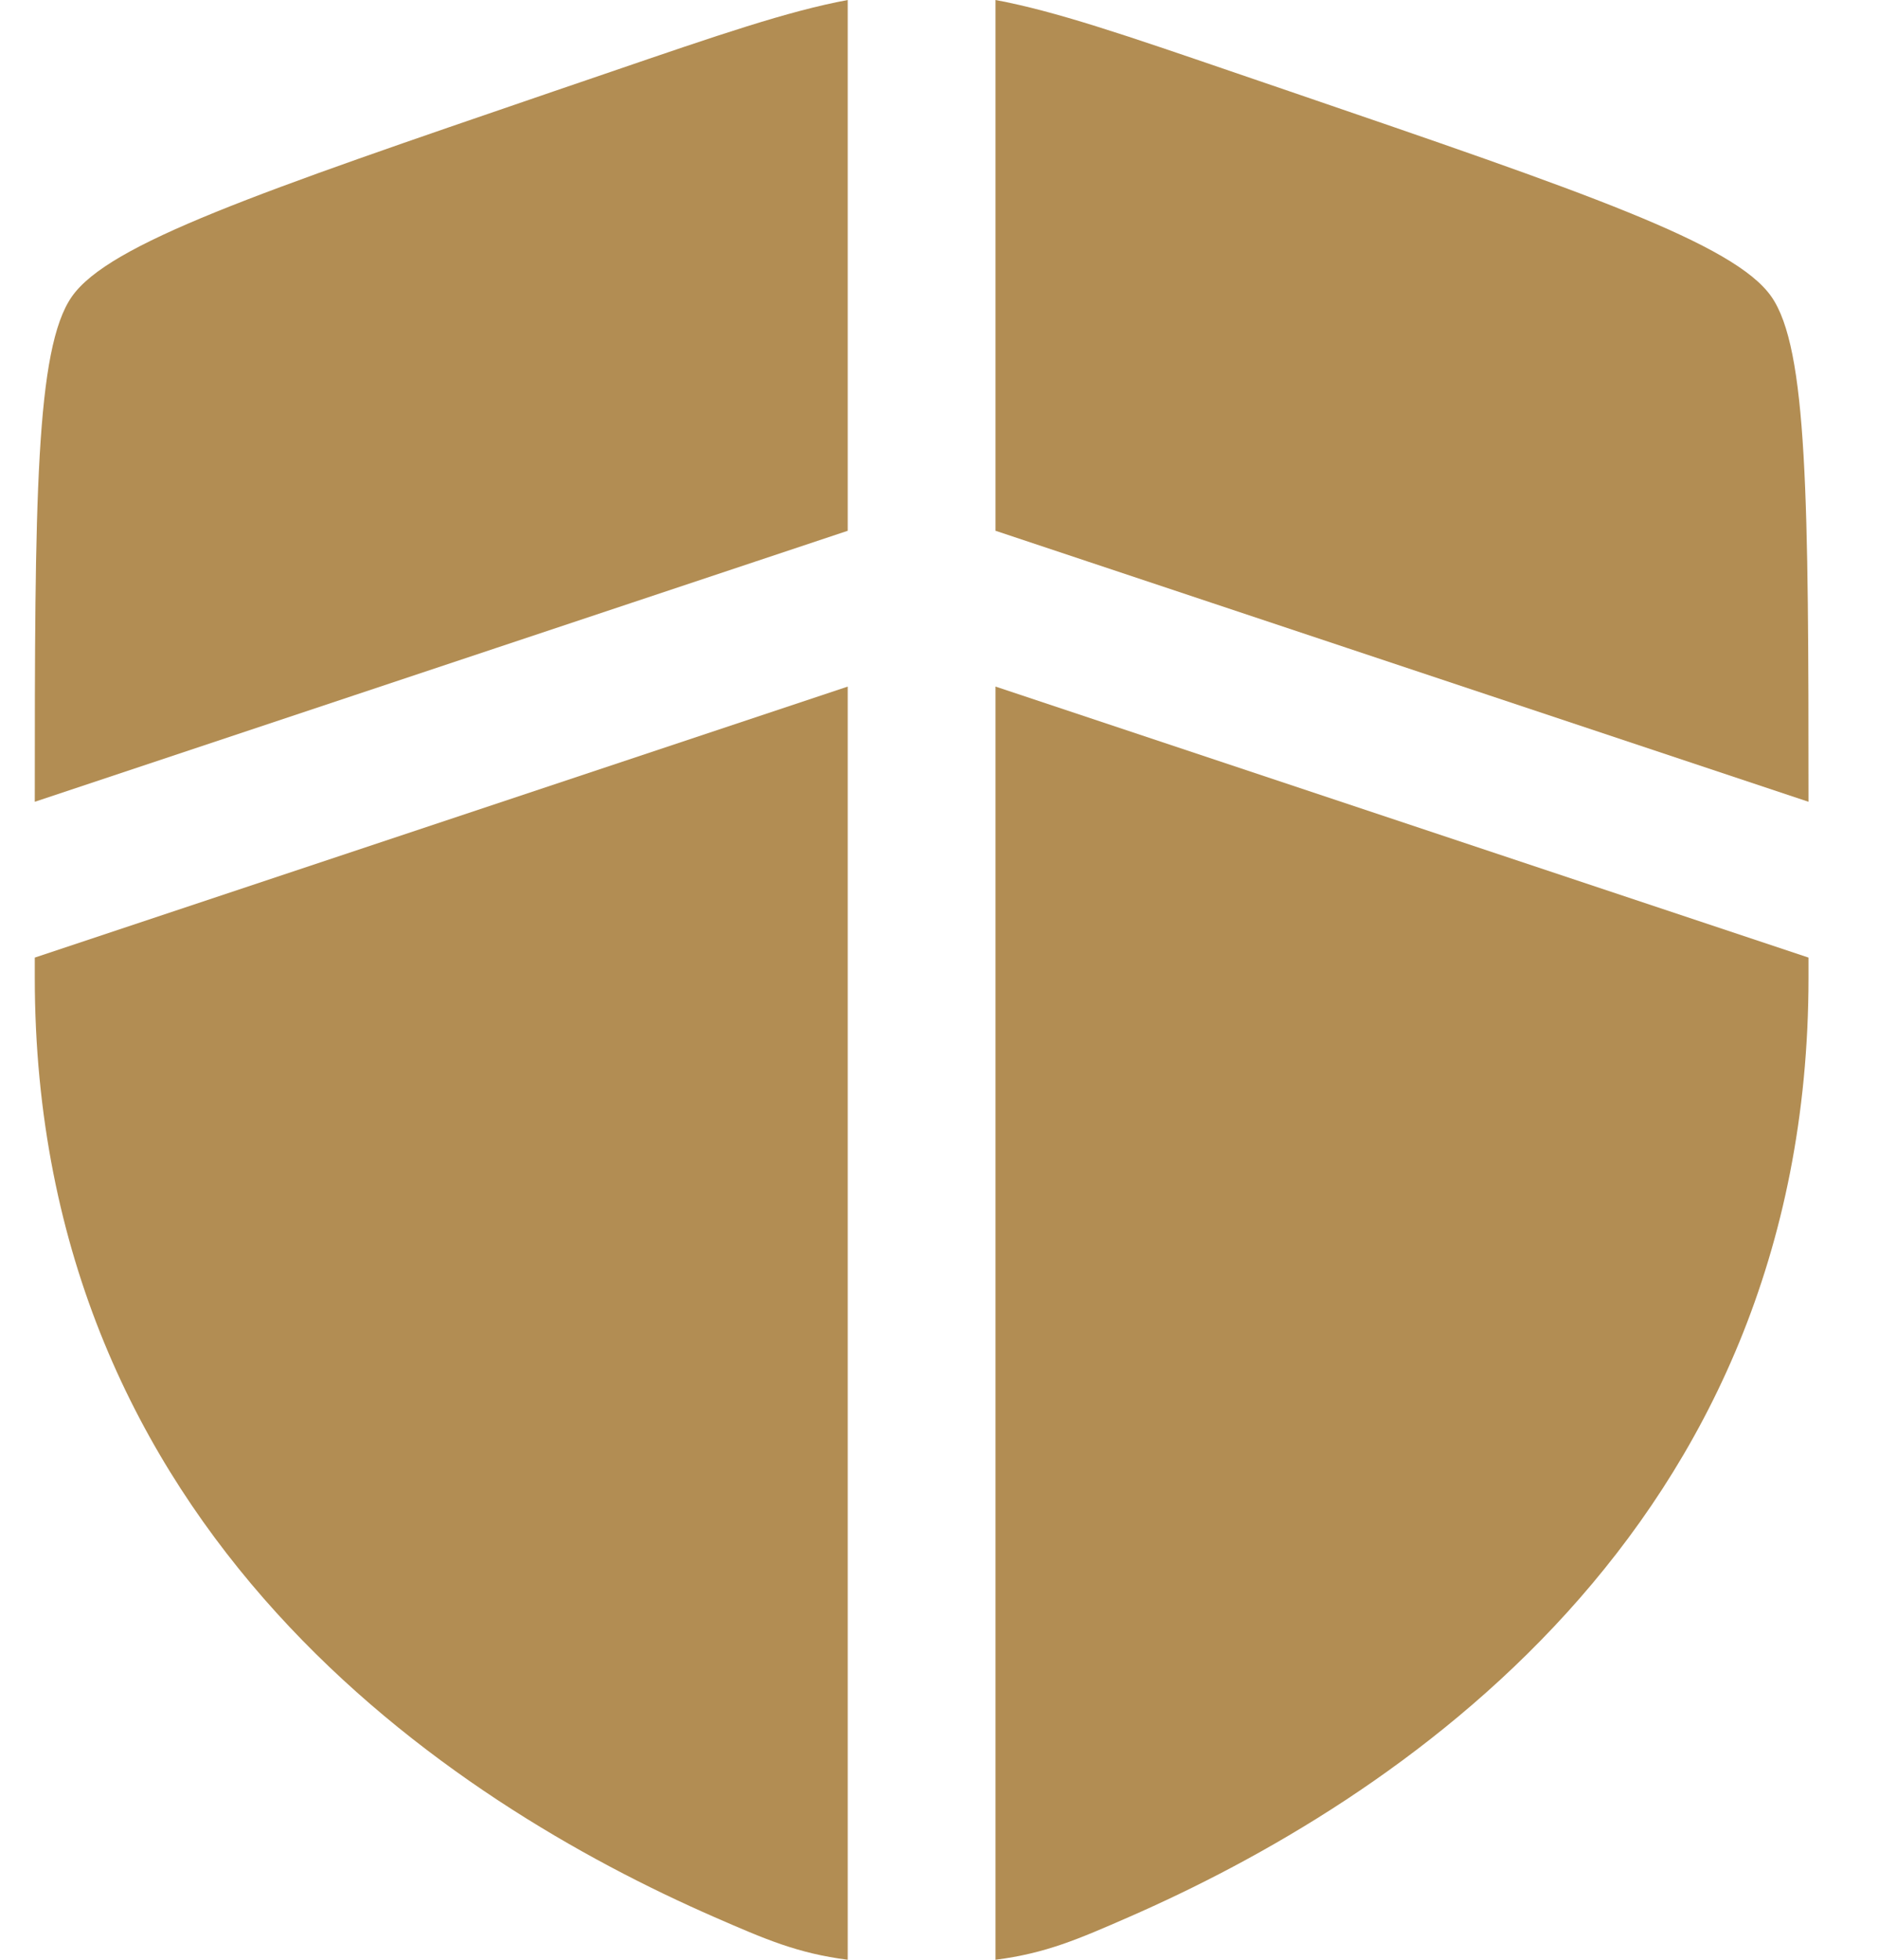
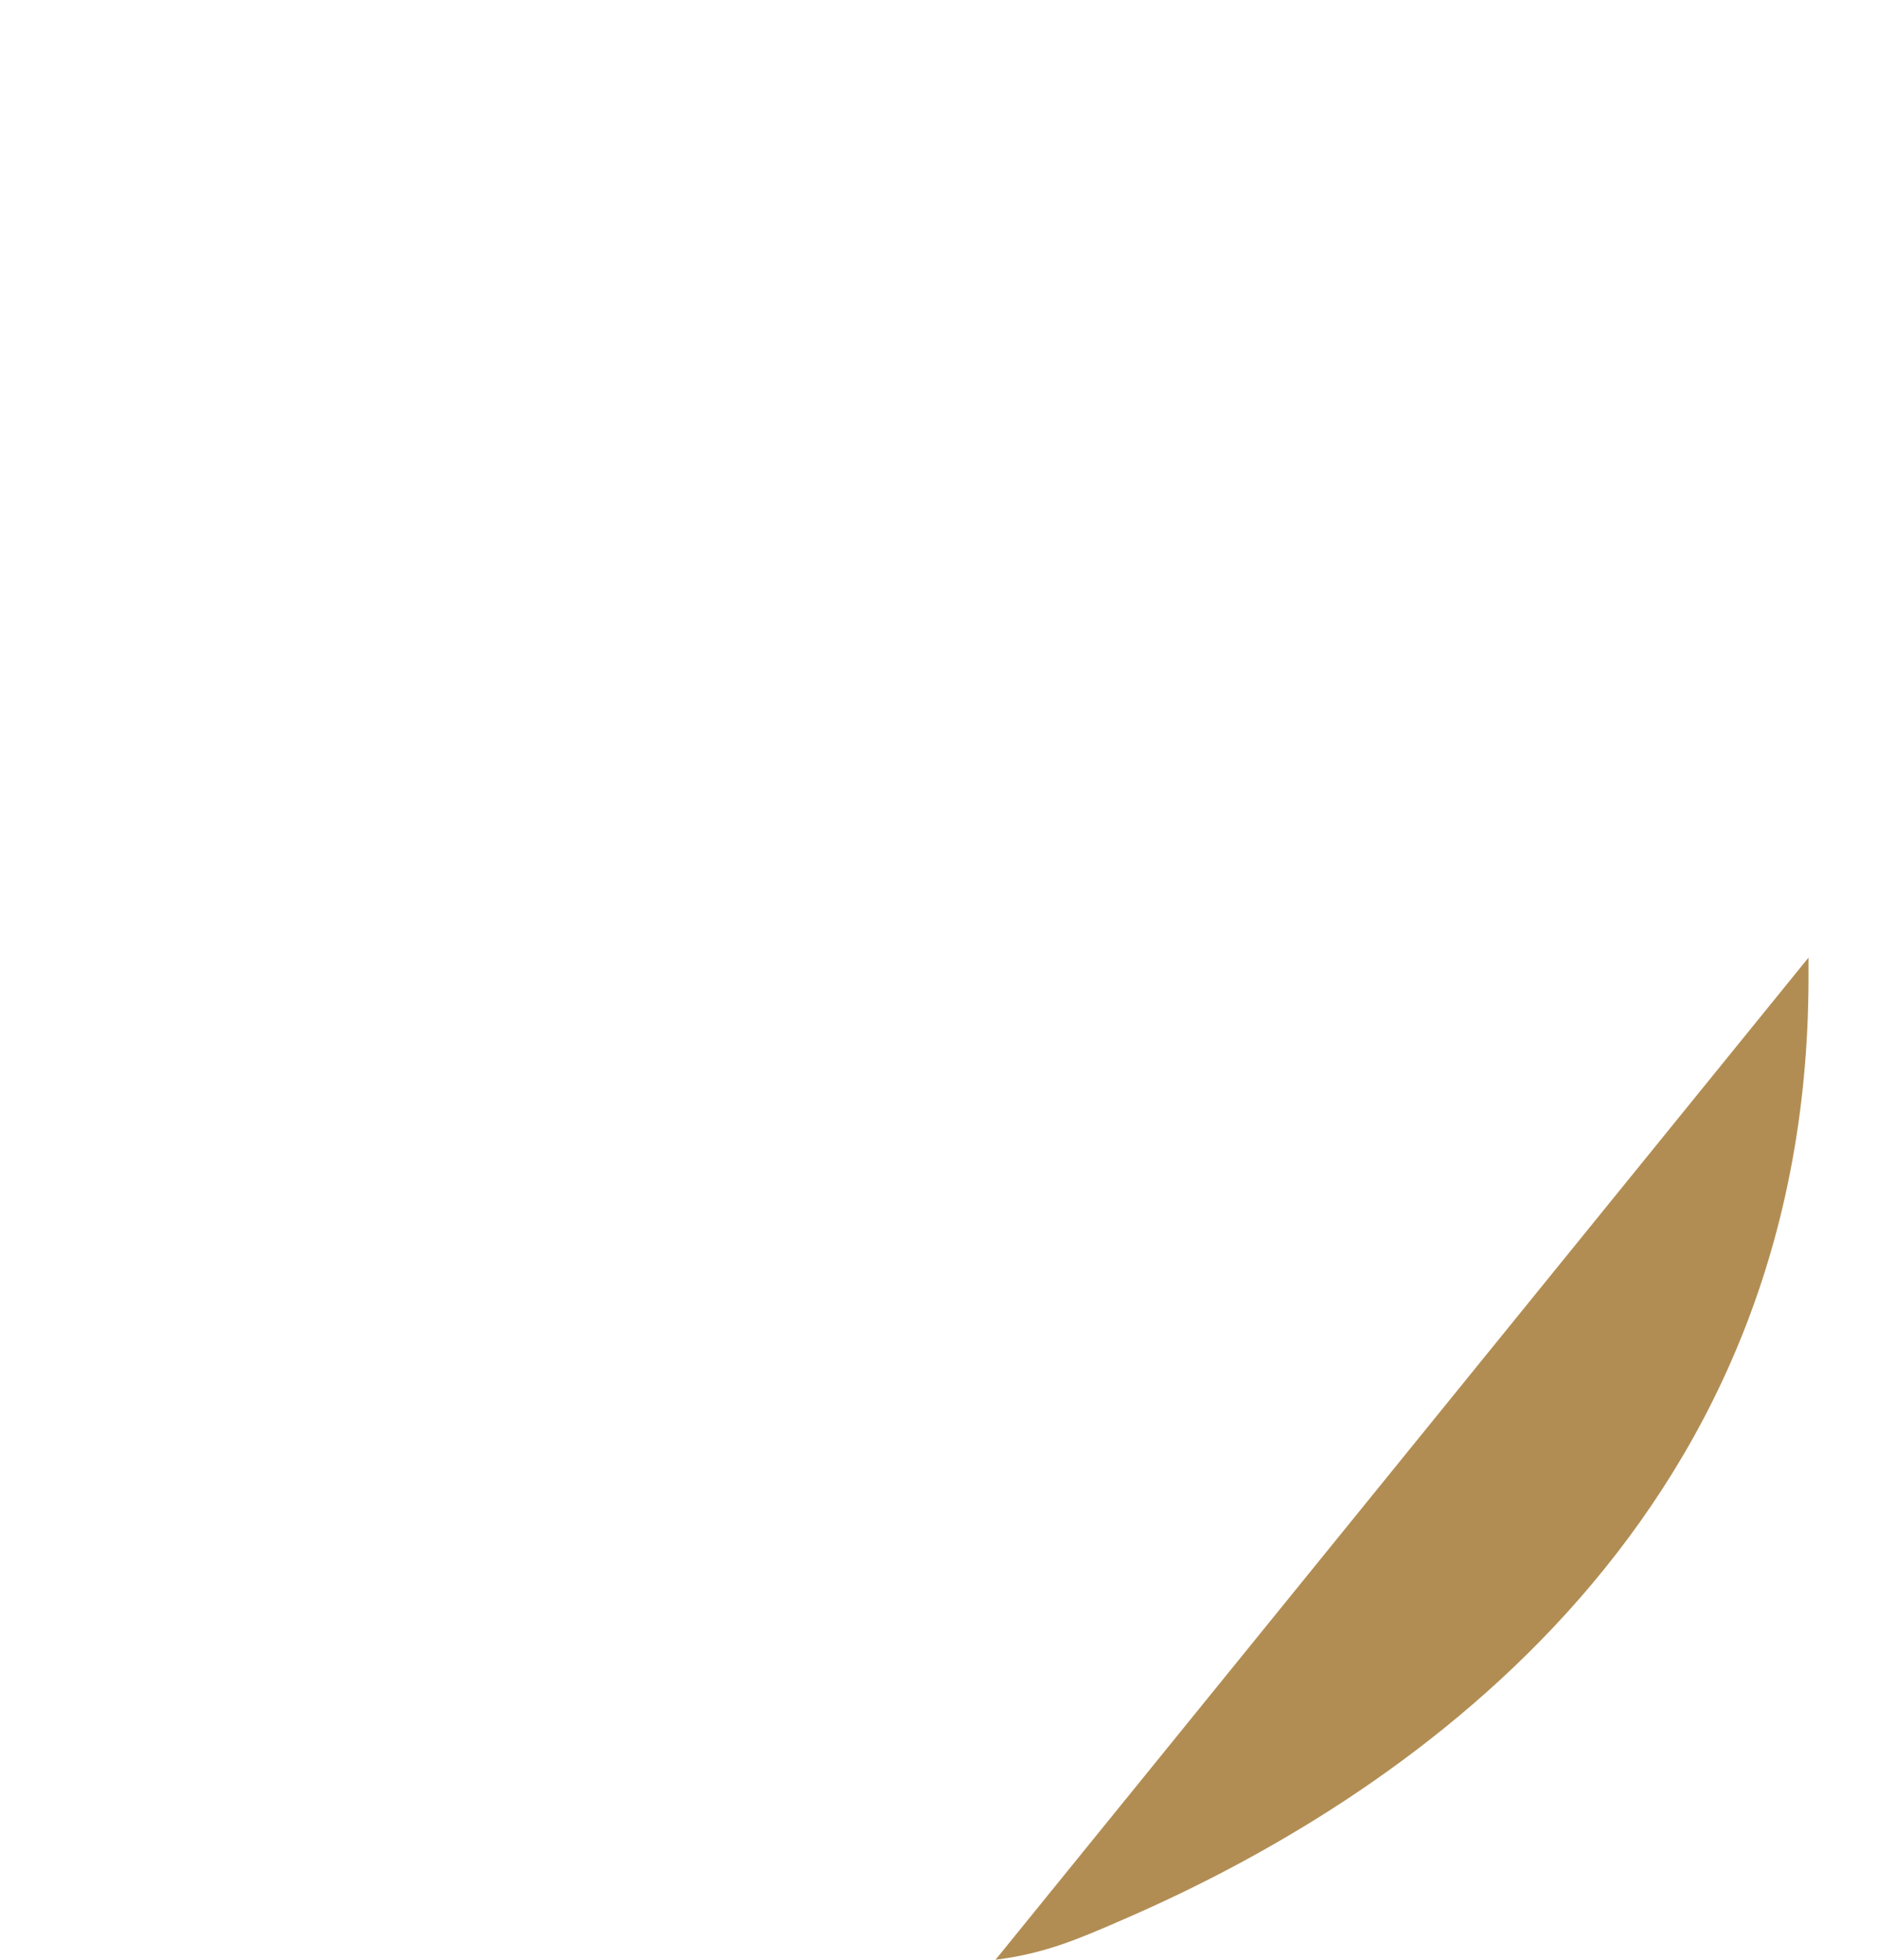
<svg xmlns="http://www.w3.org/2000/svg" width="23" height="24" viewBox="0 0 23 24" fill="none">
-   <path d="M10.382 0C9.65 0.136 8.791 0.431 7.471 0.883L6.78 1.119C3.151 2.361 1.337 2.982 0.881 3.631C0.435 4.266 0.426 6.126 0.426 9.819L10.382 6.5V0Z" fill="#B28D53" />
-   <path d="M10.382 8.408L0.426 11.727V11.97C0.426 18.774 5.541 22.076 8.751 23.478C9.368 23.747 9.766 23.921 10.382 24V8.408Z" fill="#B28D53" />
-   <path d="M12.192 24V8.408L22.149 11.727V11.97C22.149 18.774 17.033 22.076 13.823 23.478C13.207 23.747 12.809 23.921 12.192 24Z" fill="#B28D53" />
-   <path d="M12.192 6.5V0C12.924 0.136 13.784 0.431 15.104 0.883L15.795 1.119C19.424 2.361 21.238 2.982 21.693 3.631C22.139 4.266 22.149 6.126 22.149 9.819L12.192 6.5Z" fill="#B28D53" />
+   <path d="M12.192 24L22.149 11.727V11.97C22.149 18.774 17.033 22.076 13.823 23.478C13.207 23.747 12.809 23.921 12.192 24Z" fill="#B28D53" />
</svg>